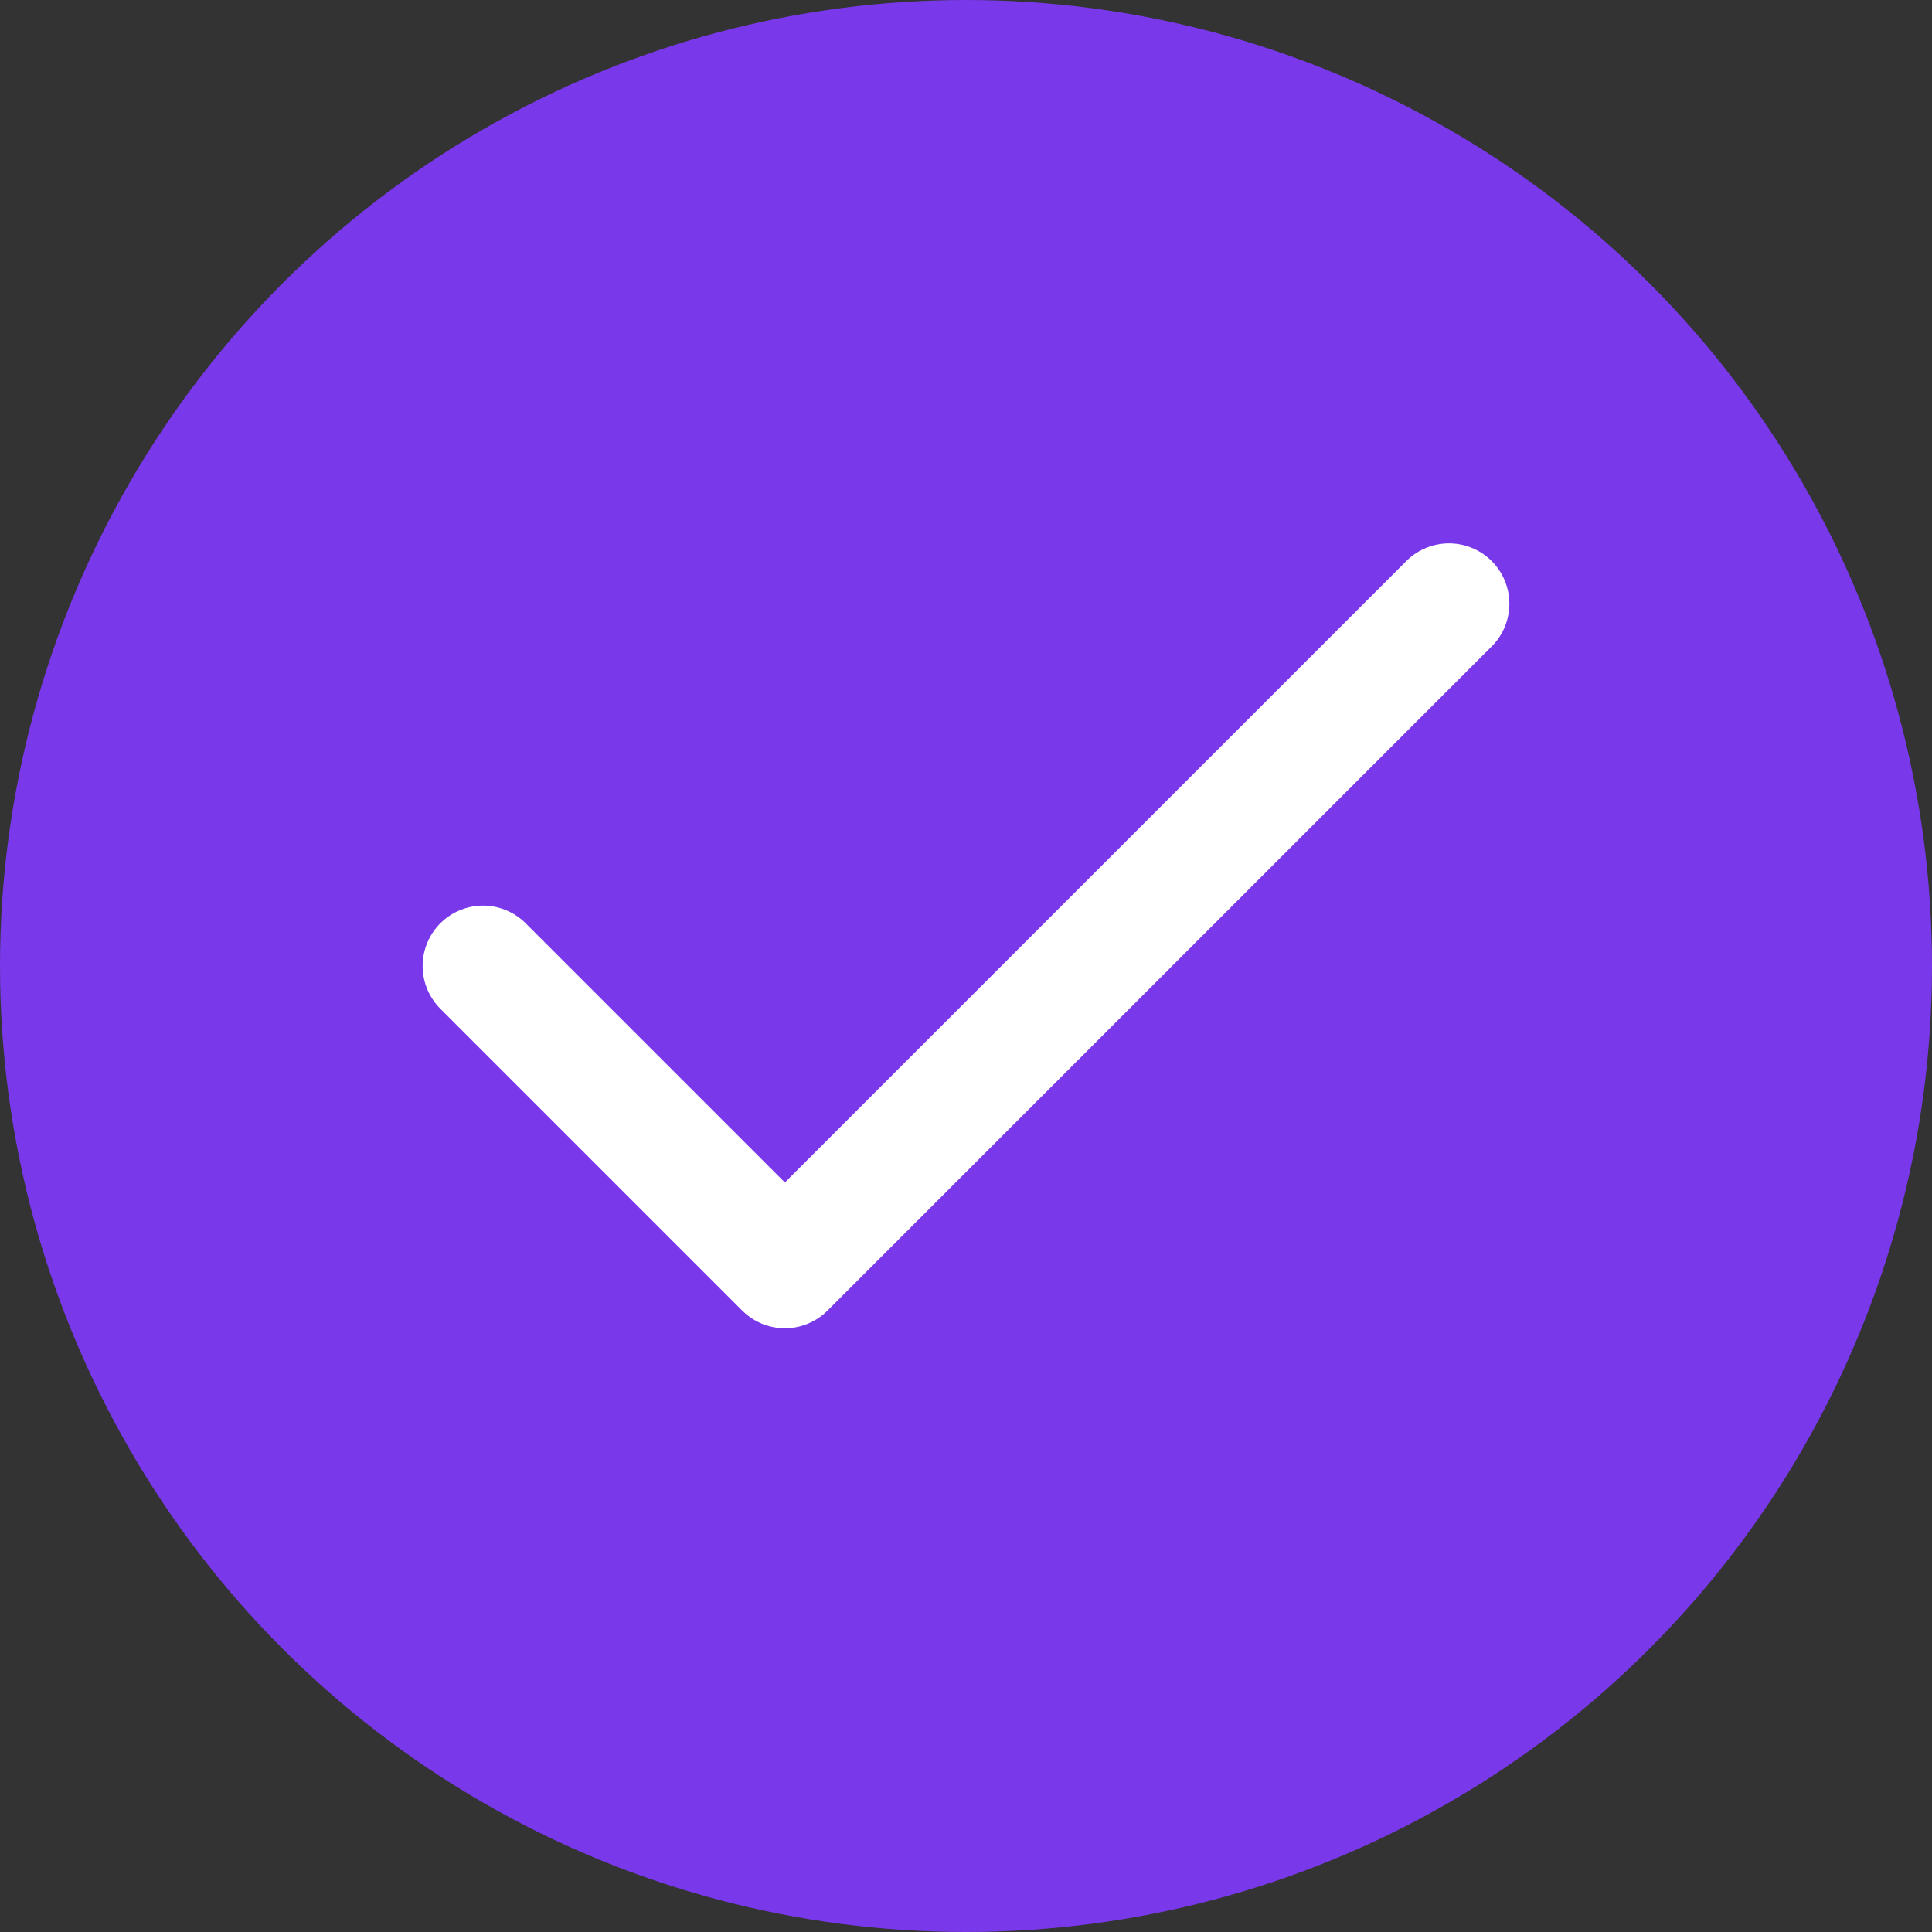
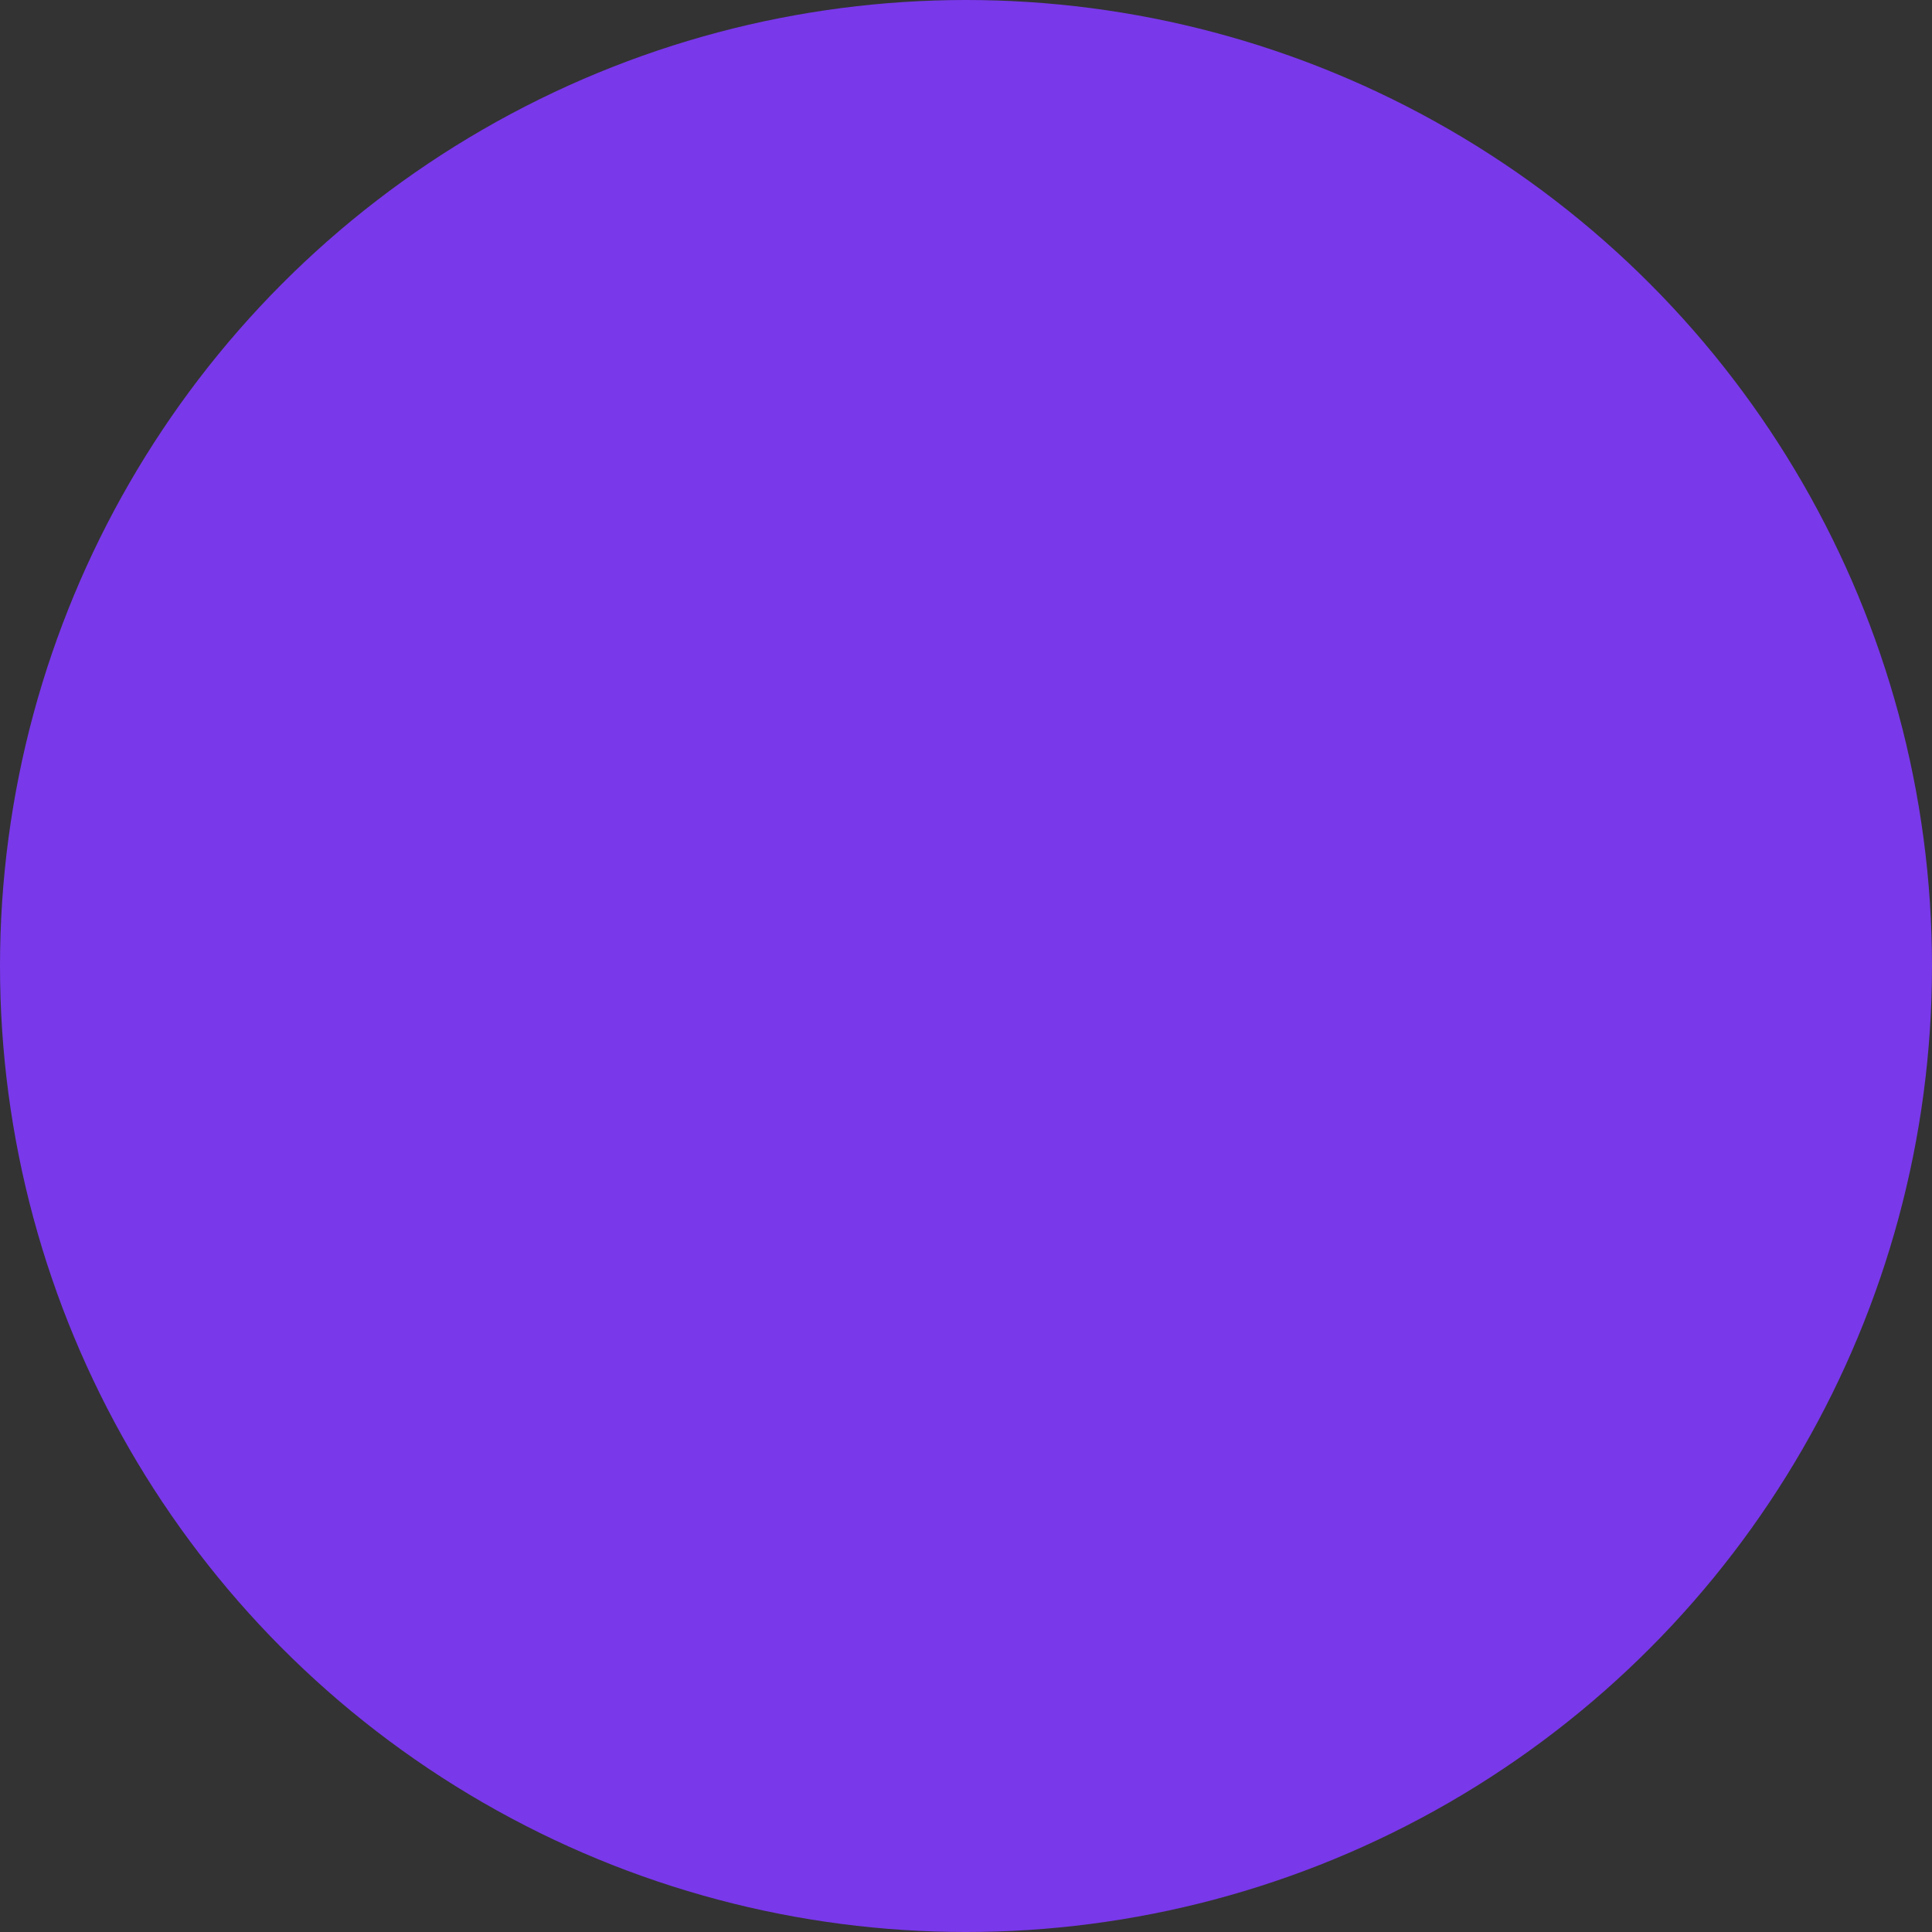
<svg xmlns="http://www.w3.org/2000/svg" width="32" height="32" viewBox="0 0 32 32" fill="none">
  <rect x="0" y="0" width="32" height="32" fill="#333333" stroke="none" />
  <circle cx="16" cy="16" r="16" fill="#7938EA" />
-   <path d="M24 10L13 21L8 16" stroke="white" stroke-width="2" stroke-linecap="round" stroke-linejoin="round" />
</svg>